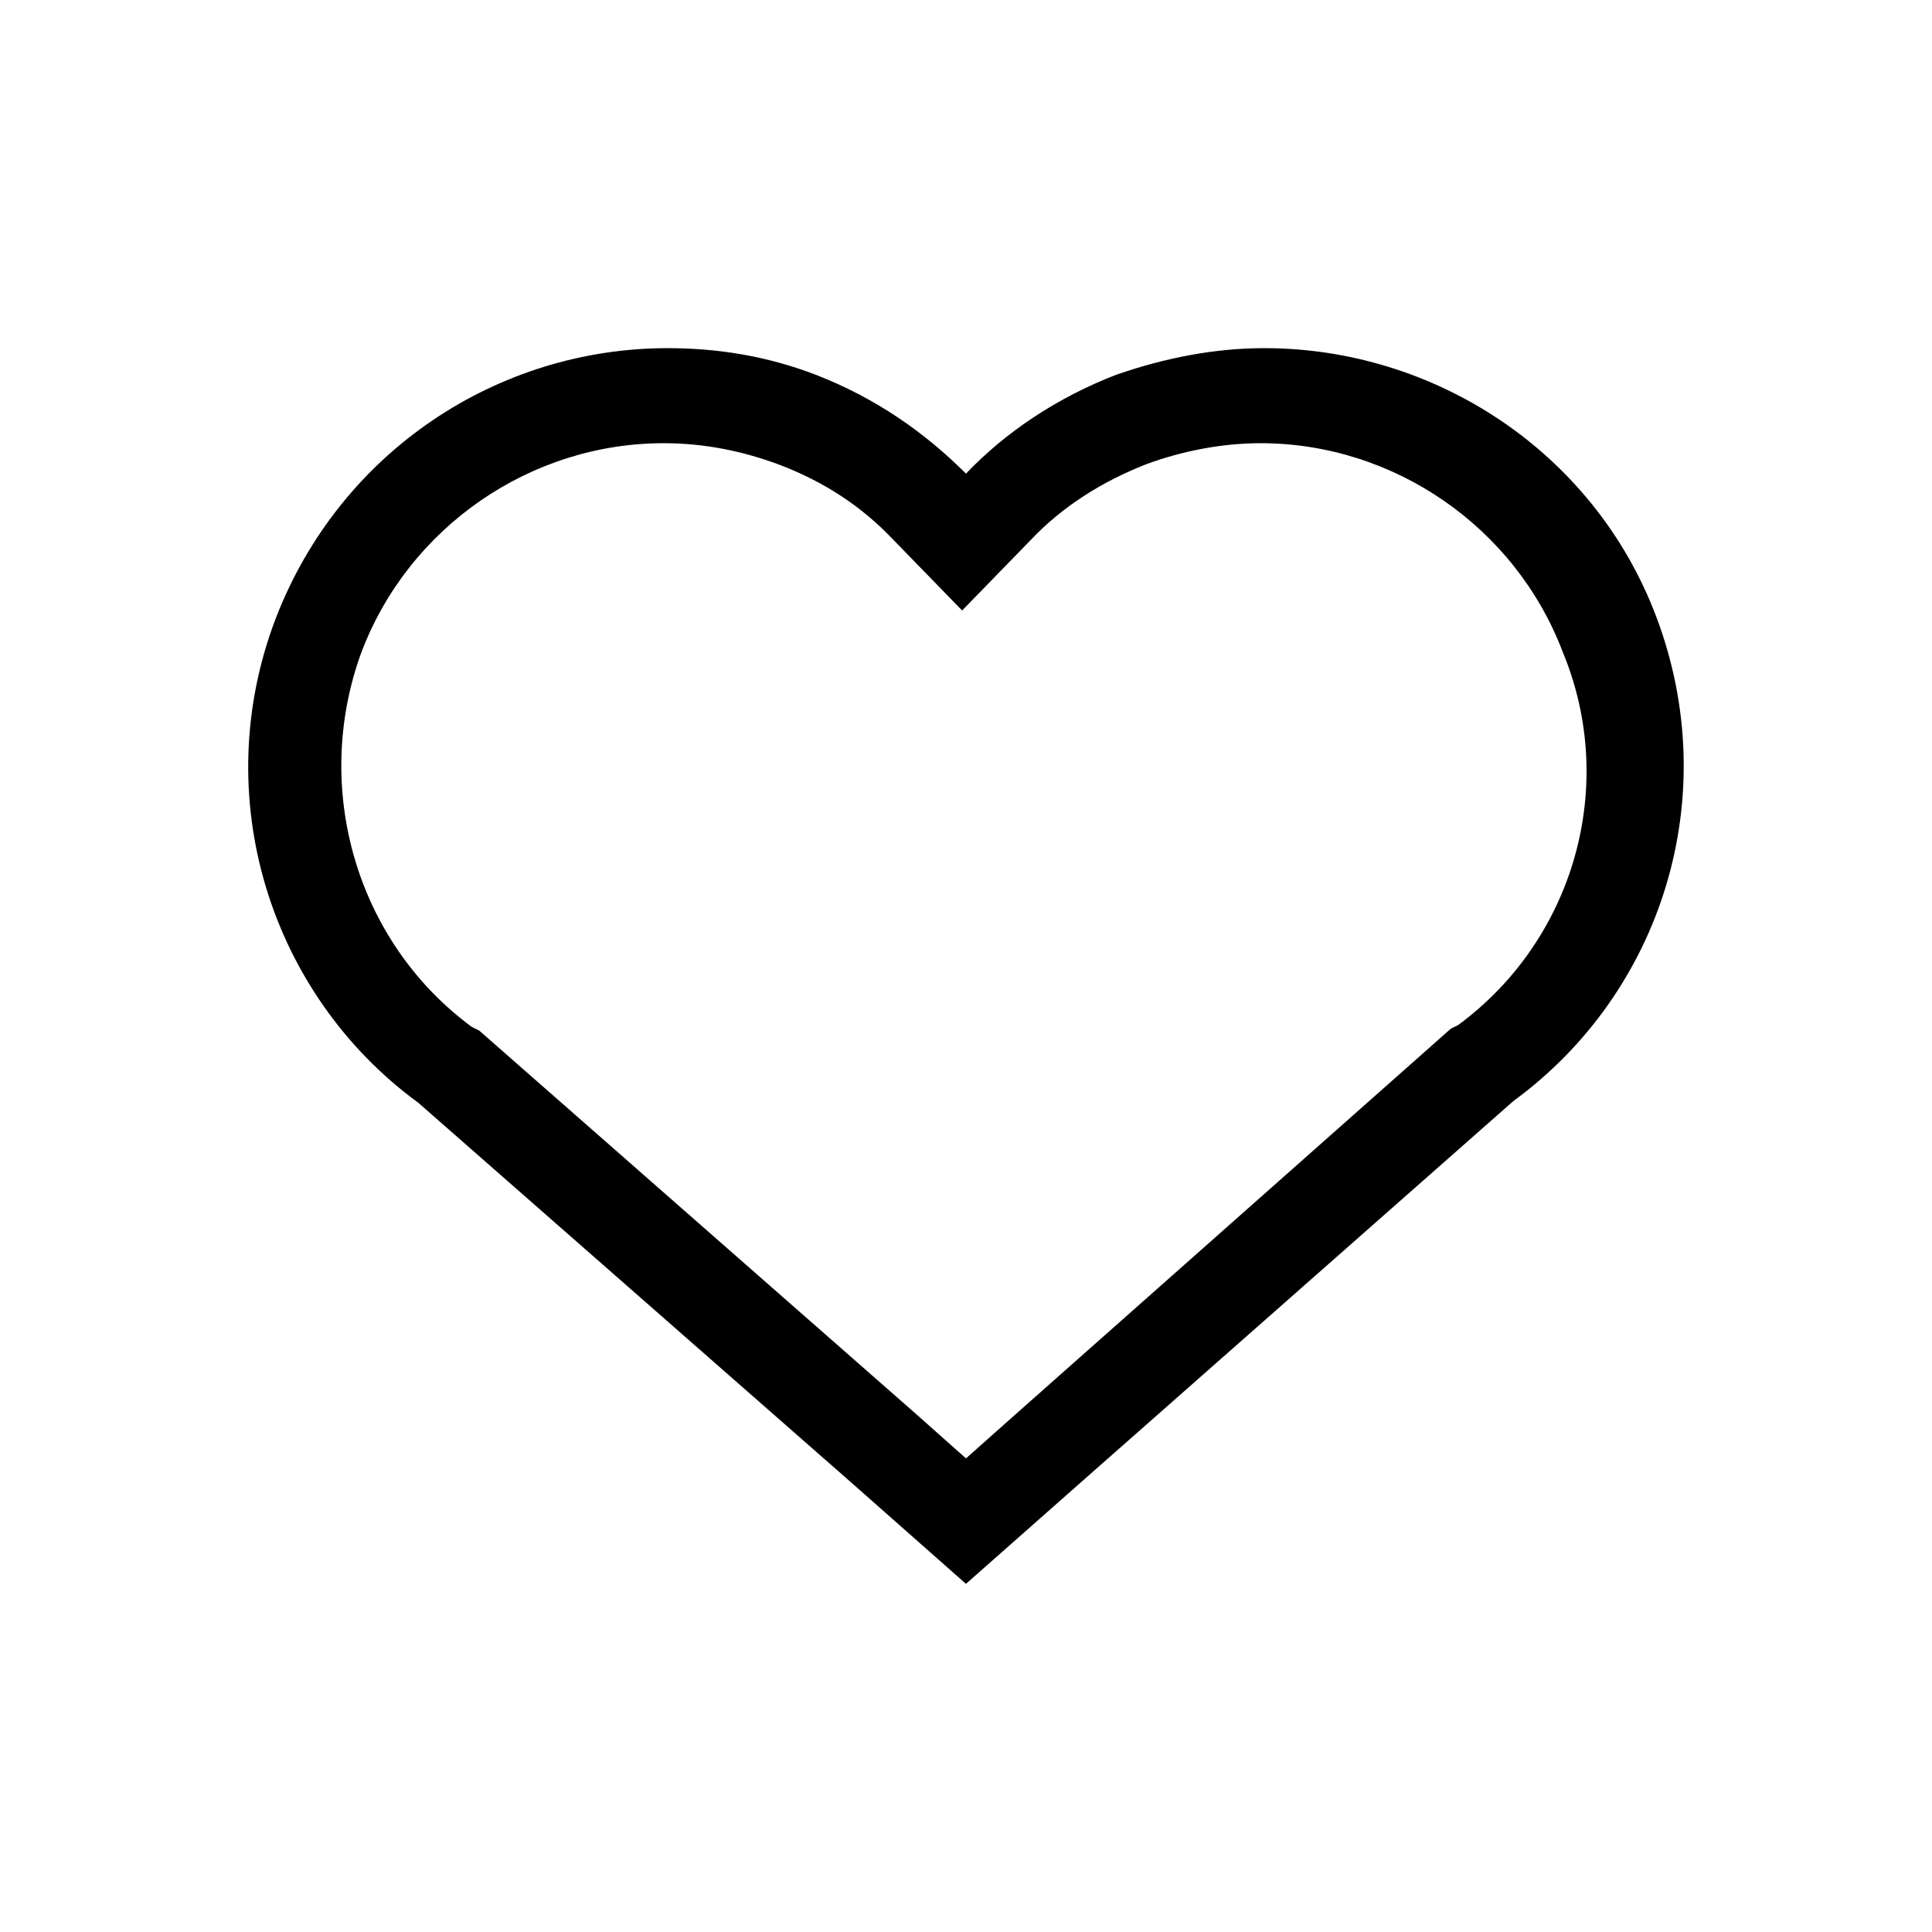
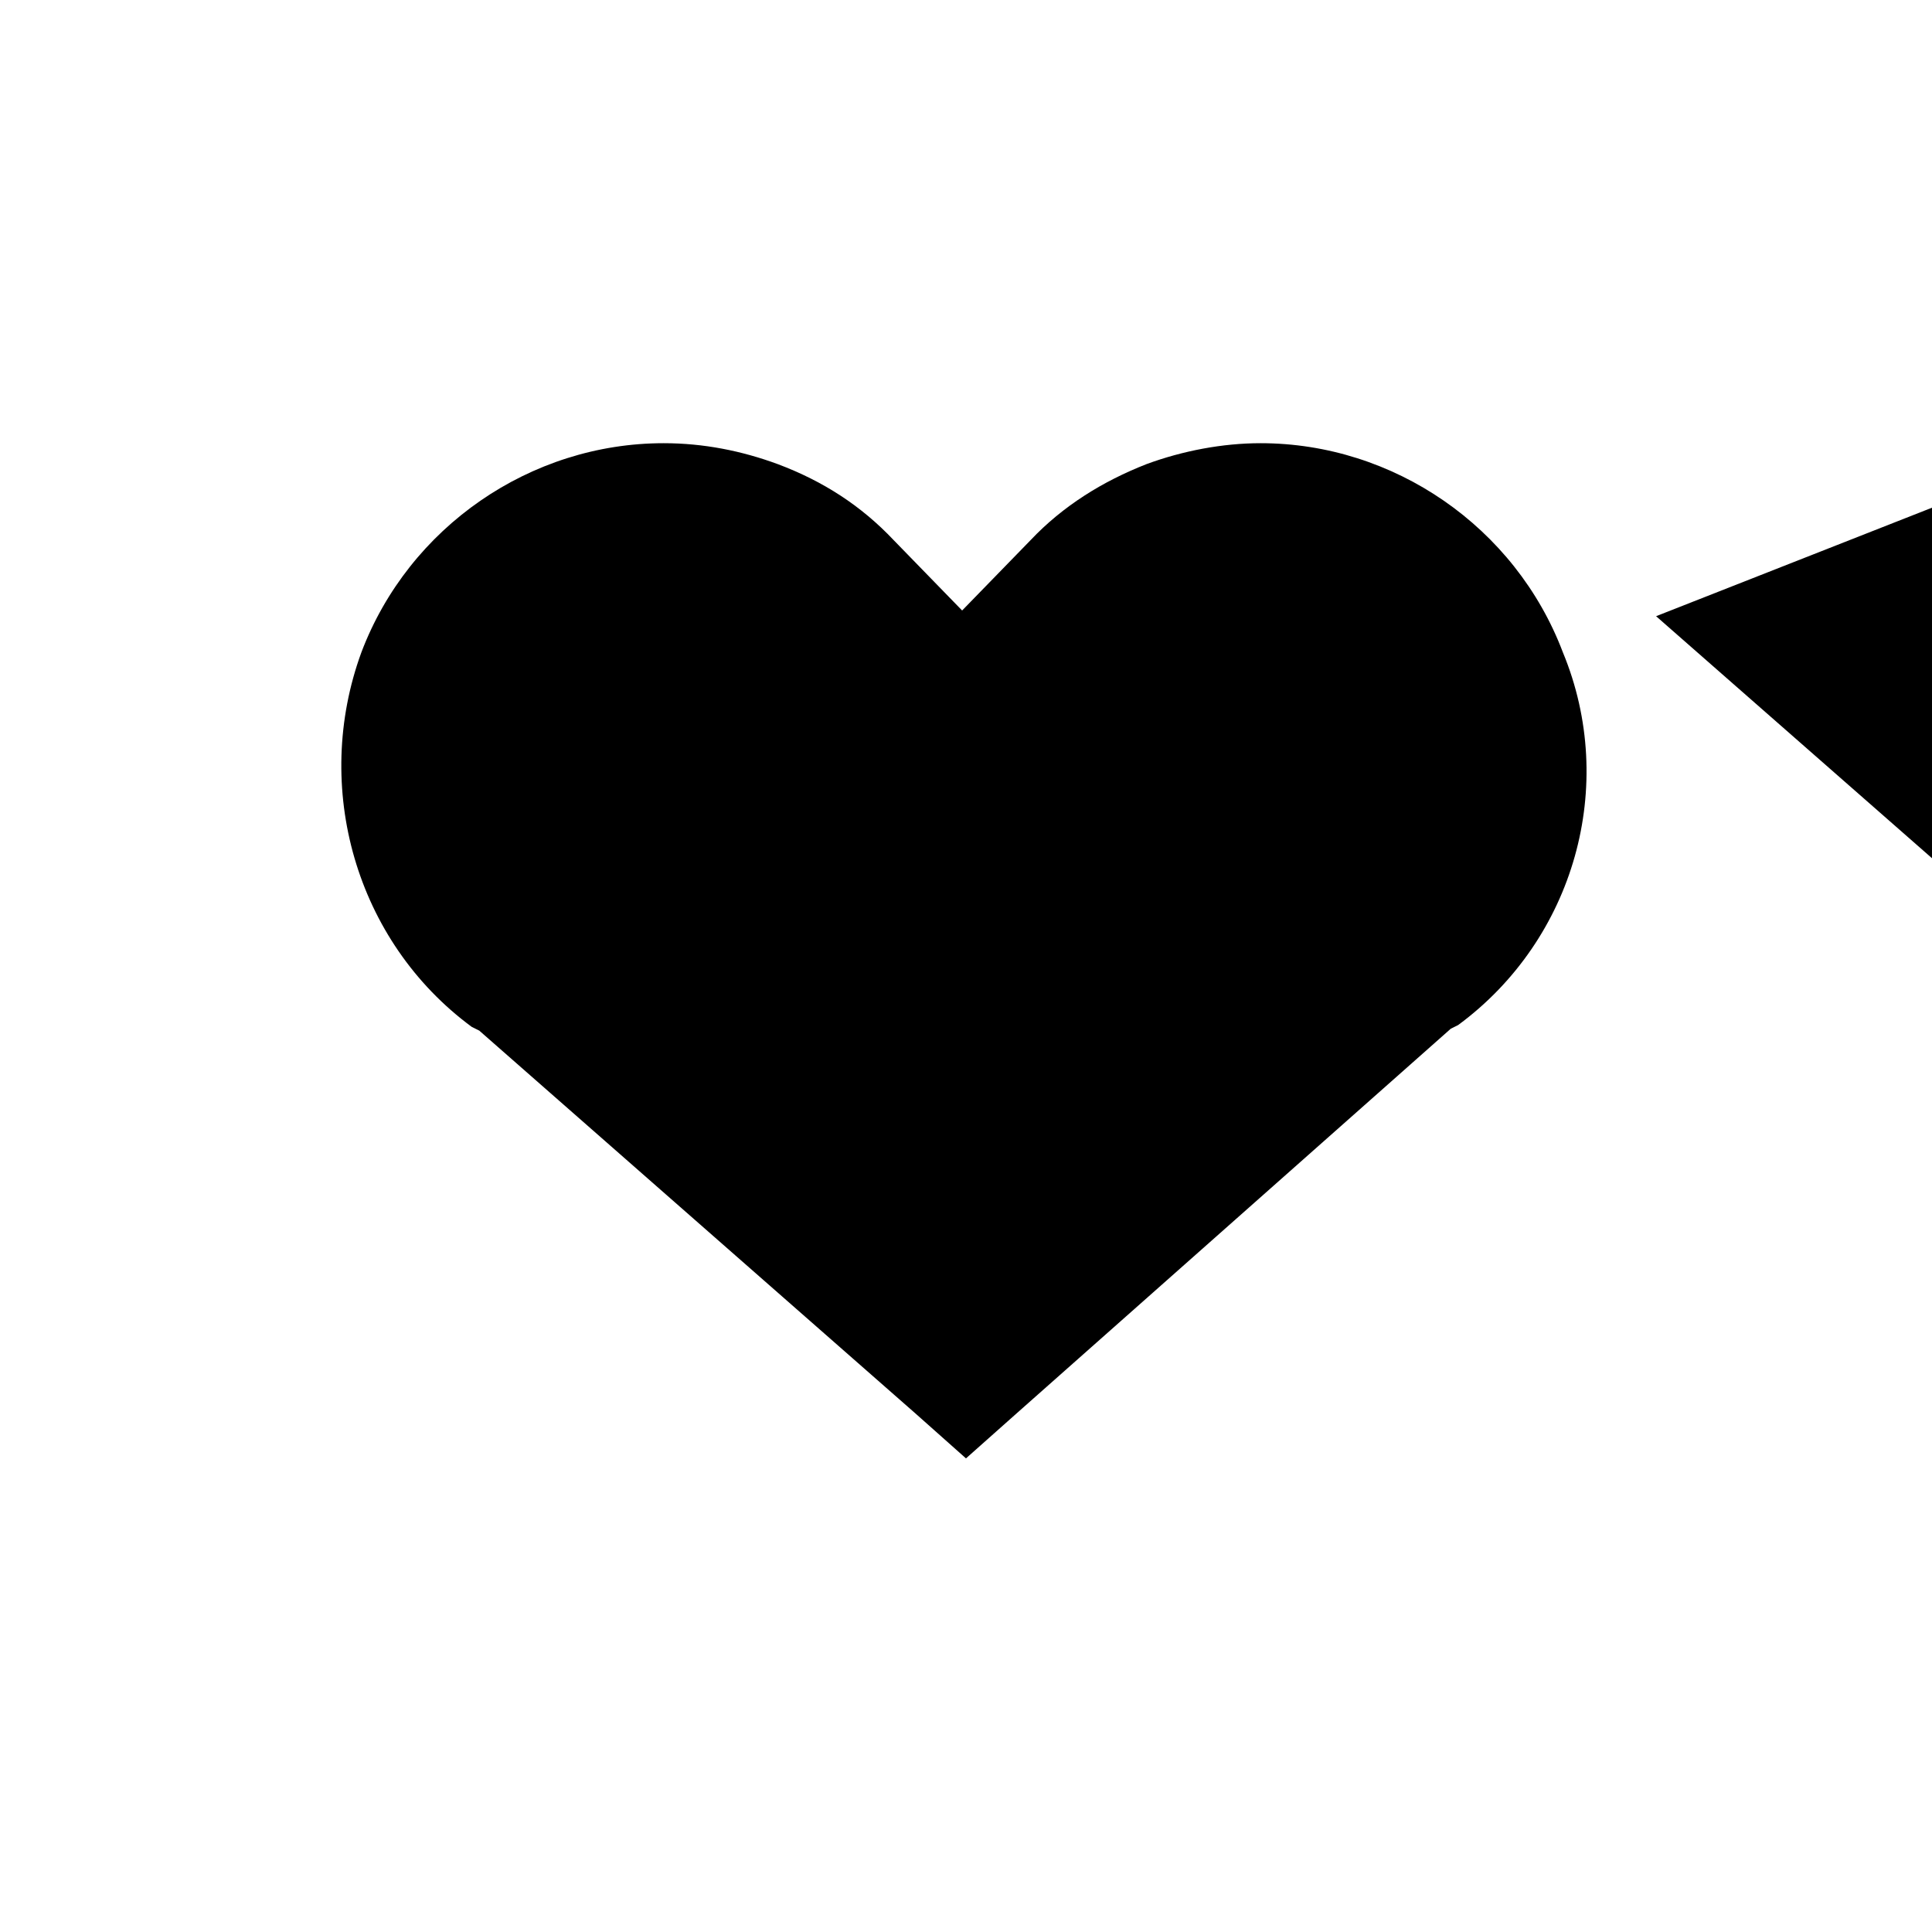
<svg xmlns="http://www.w3.org/2000/svg" fill="#000000" width="800px" height="800px" version="1.1" viewBox="144 144 512 512">
-   <path d="m582.88 307.3c-16.629-43.832-58.945-71.035-103.79-71.035-13.098 0-26.199 2.519-39.297 7.055-15.617 6.047-29.223 15.113-39.801 26.199-11.082-11.082-24.184-20.152-39.801-26.199-13.098-5.039-26.199-7.055-39.297-7.055-44.84 0-86.656 27.207-103.79 71.539-18.137 47.359-1.512 99.754 37.785 128.47l114.87 100.76 30.23 26.703 30.23-26.703 114.87-101.27c39.297-28.719 55.922-80.609 37.785-128.47zm-52.398 108.32-2.016 1.008-114.87 101.77-13.602 12.09-13.602-12.09-115.38-101.27-2.016-1.008c-30.73-22.672-42.32-63.48-29.223-99.25 12.594-33.25 44.84-55.418 80.105-55.418 10.578 0 20.656 2.016 30.23 5.543 12.09 4.535 22.168 11.082 30.73 20.152l18.137 18.641 18.137-18.641c8.566-9.07 19.145-15.617 30.73-20.152 9.574-3.527 20.152-5.543 30.23-5.543 35.266 0 67.512 22.168 80.105 55.418 14.613 35.266 3.027 76.074-27.707 98.746z" />
+   <path d="m582.88 307.3l114.87 100.76 30.23 26.703 30.23-26.703 114.87-101.27c39.297-28.719 55.922-80.609 37.785-128.47zm-52.398 108.32-2.016 1.008-114.87 101.77-13.602 12.09-13.602-12.09-115.38-101.27-2.016-1.008c-30.73-22.672-42.32-63.48-29.223-99.25 12.594-33.25 44.84-55.418 80.105-55.418 10.578 0 20.656 2.016 30.23 5.543 12.09 4.535 22.168 11.082 30.73 20.152l18.137 18.641 18.137-18.641c8.566-9.07 19.145-15.617 30.73-20.152 9.574-3.527 20.152-5.543 30.23-5.543 35.266 0 67.512 22.168 80.105 55.418 14.613 35.266 3.027 76.074-27.707 98.746z" />
</svg>